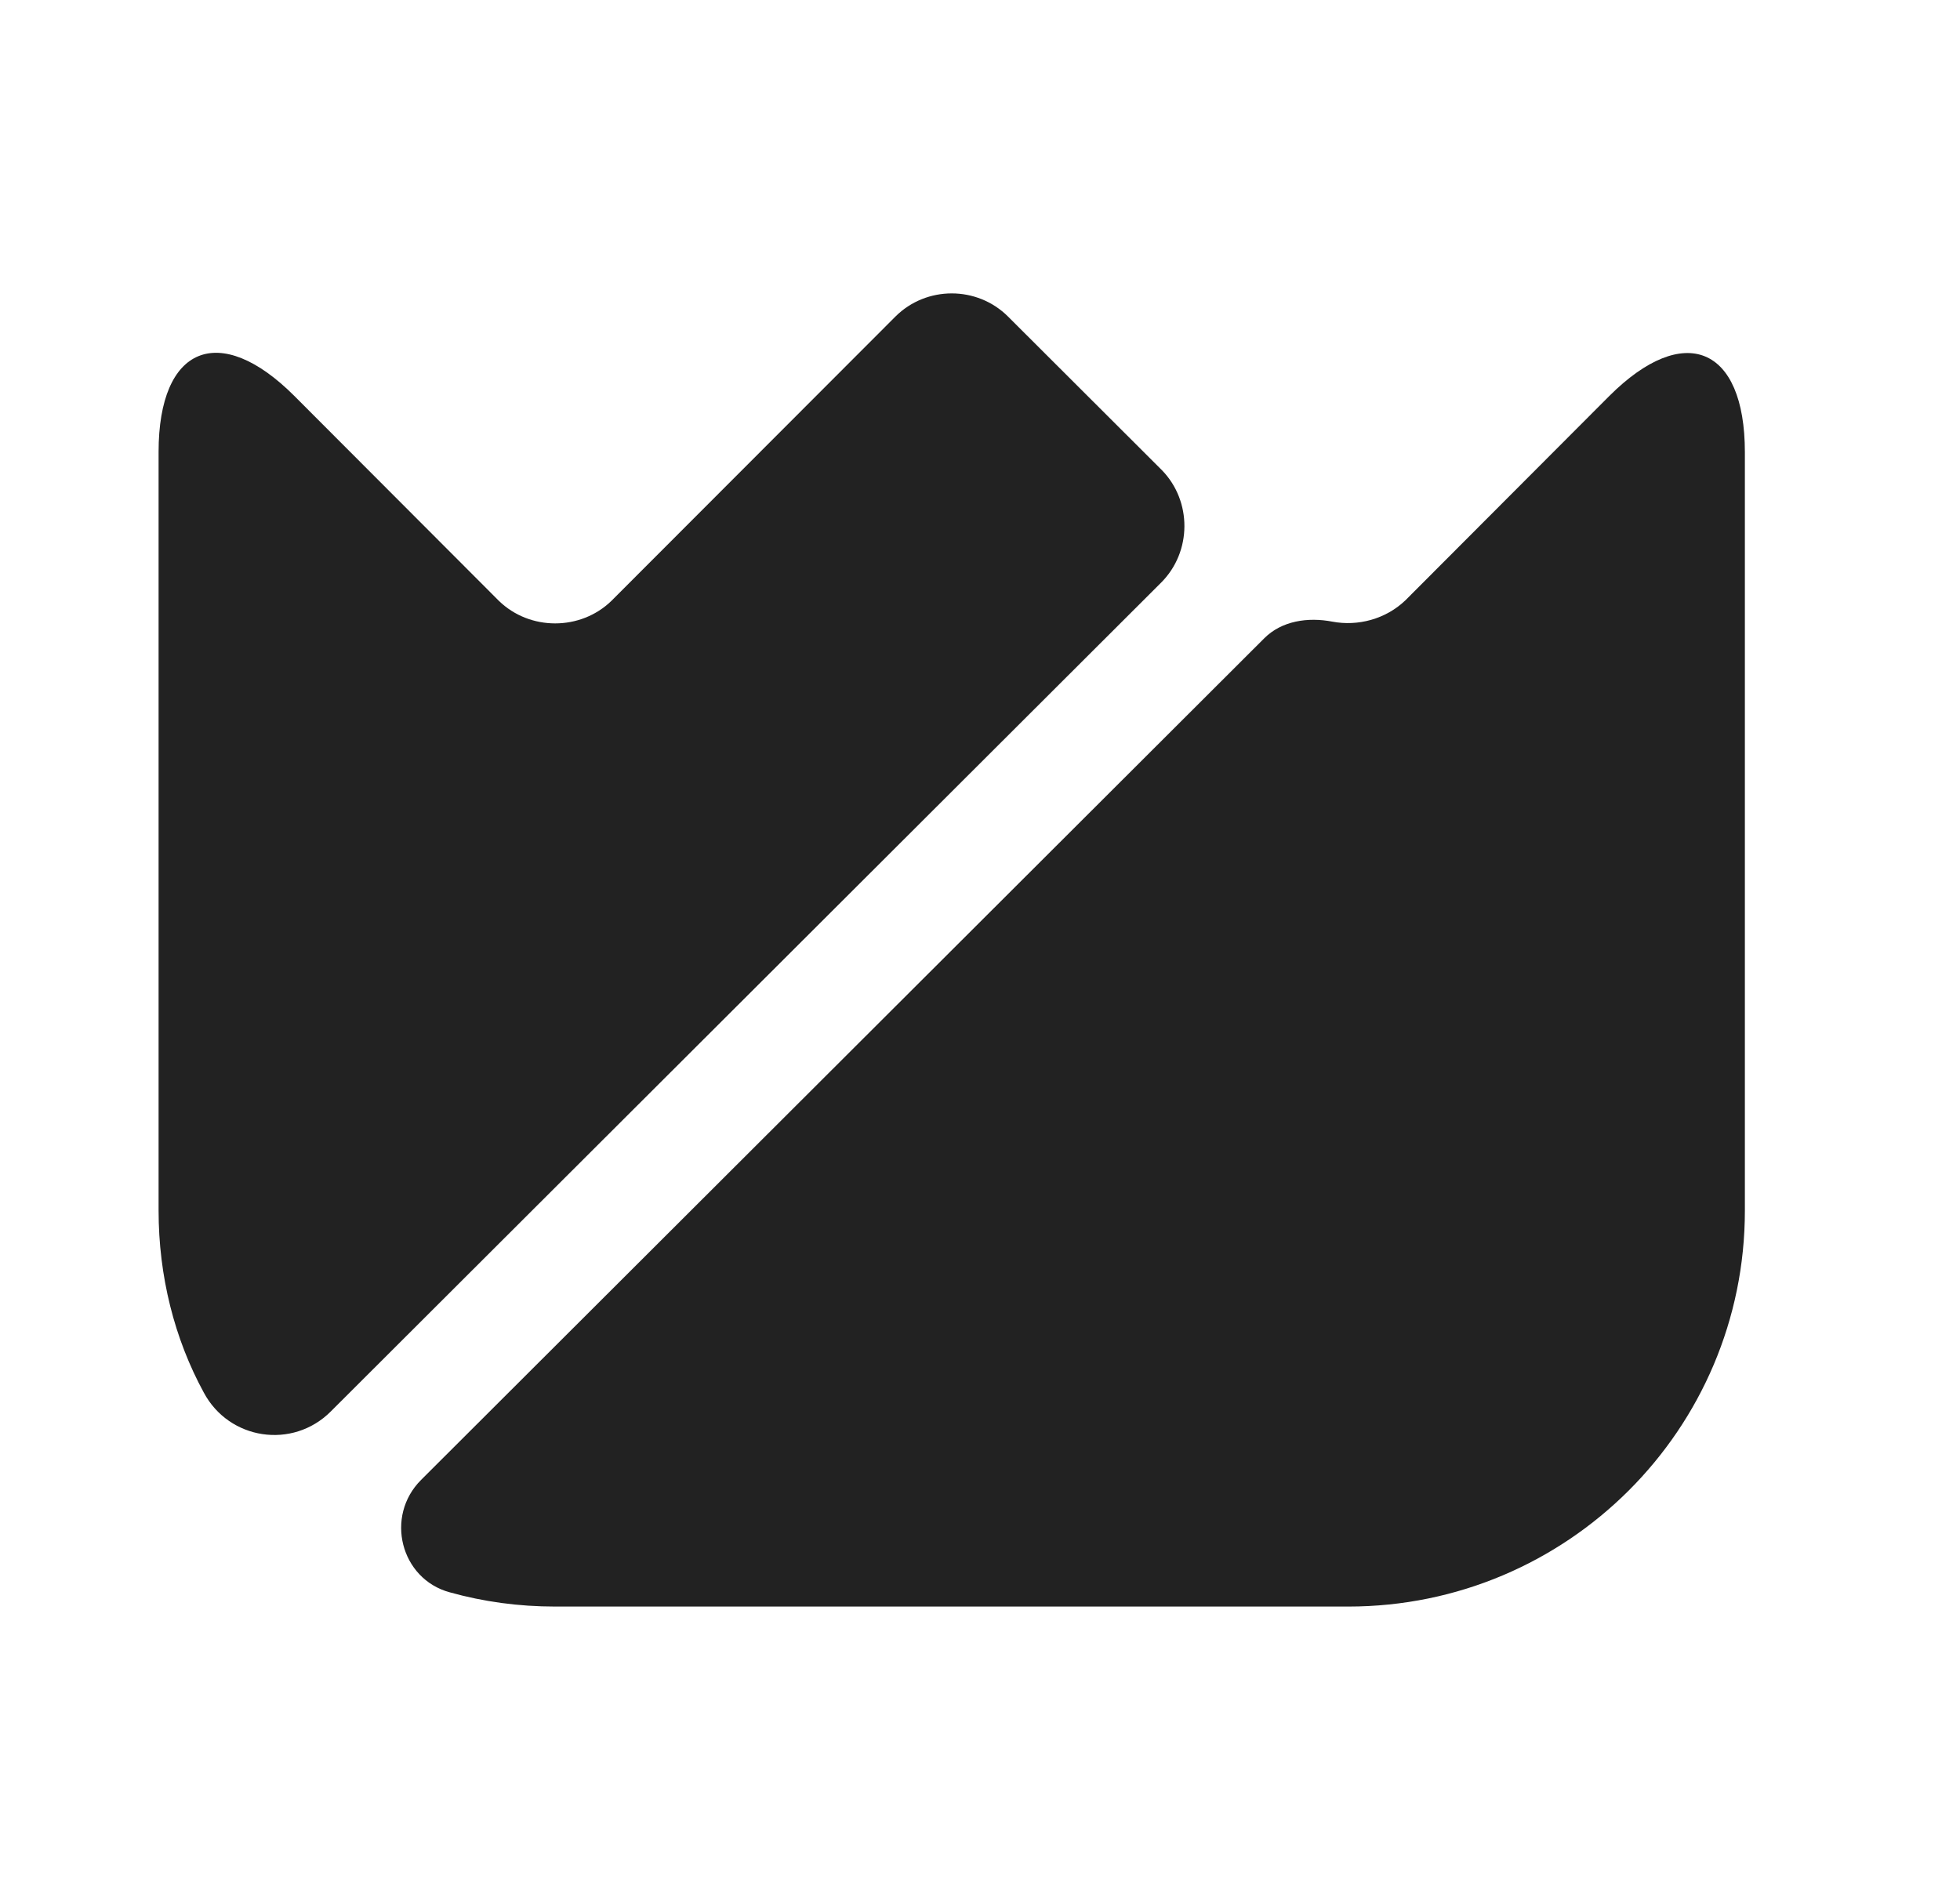
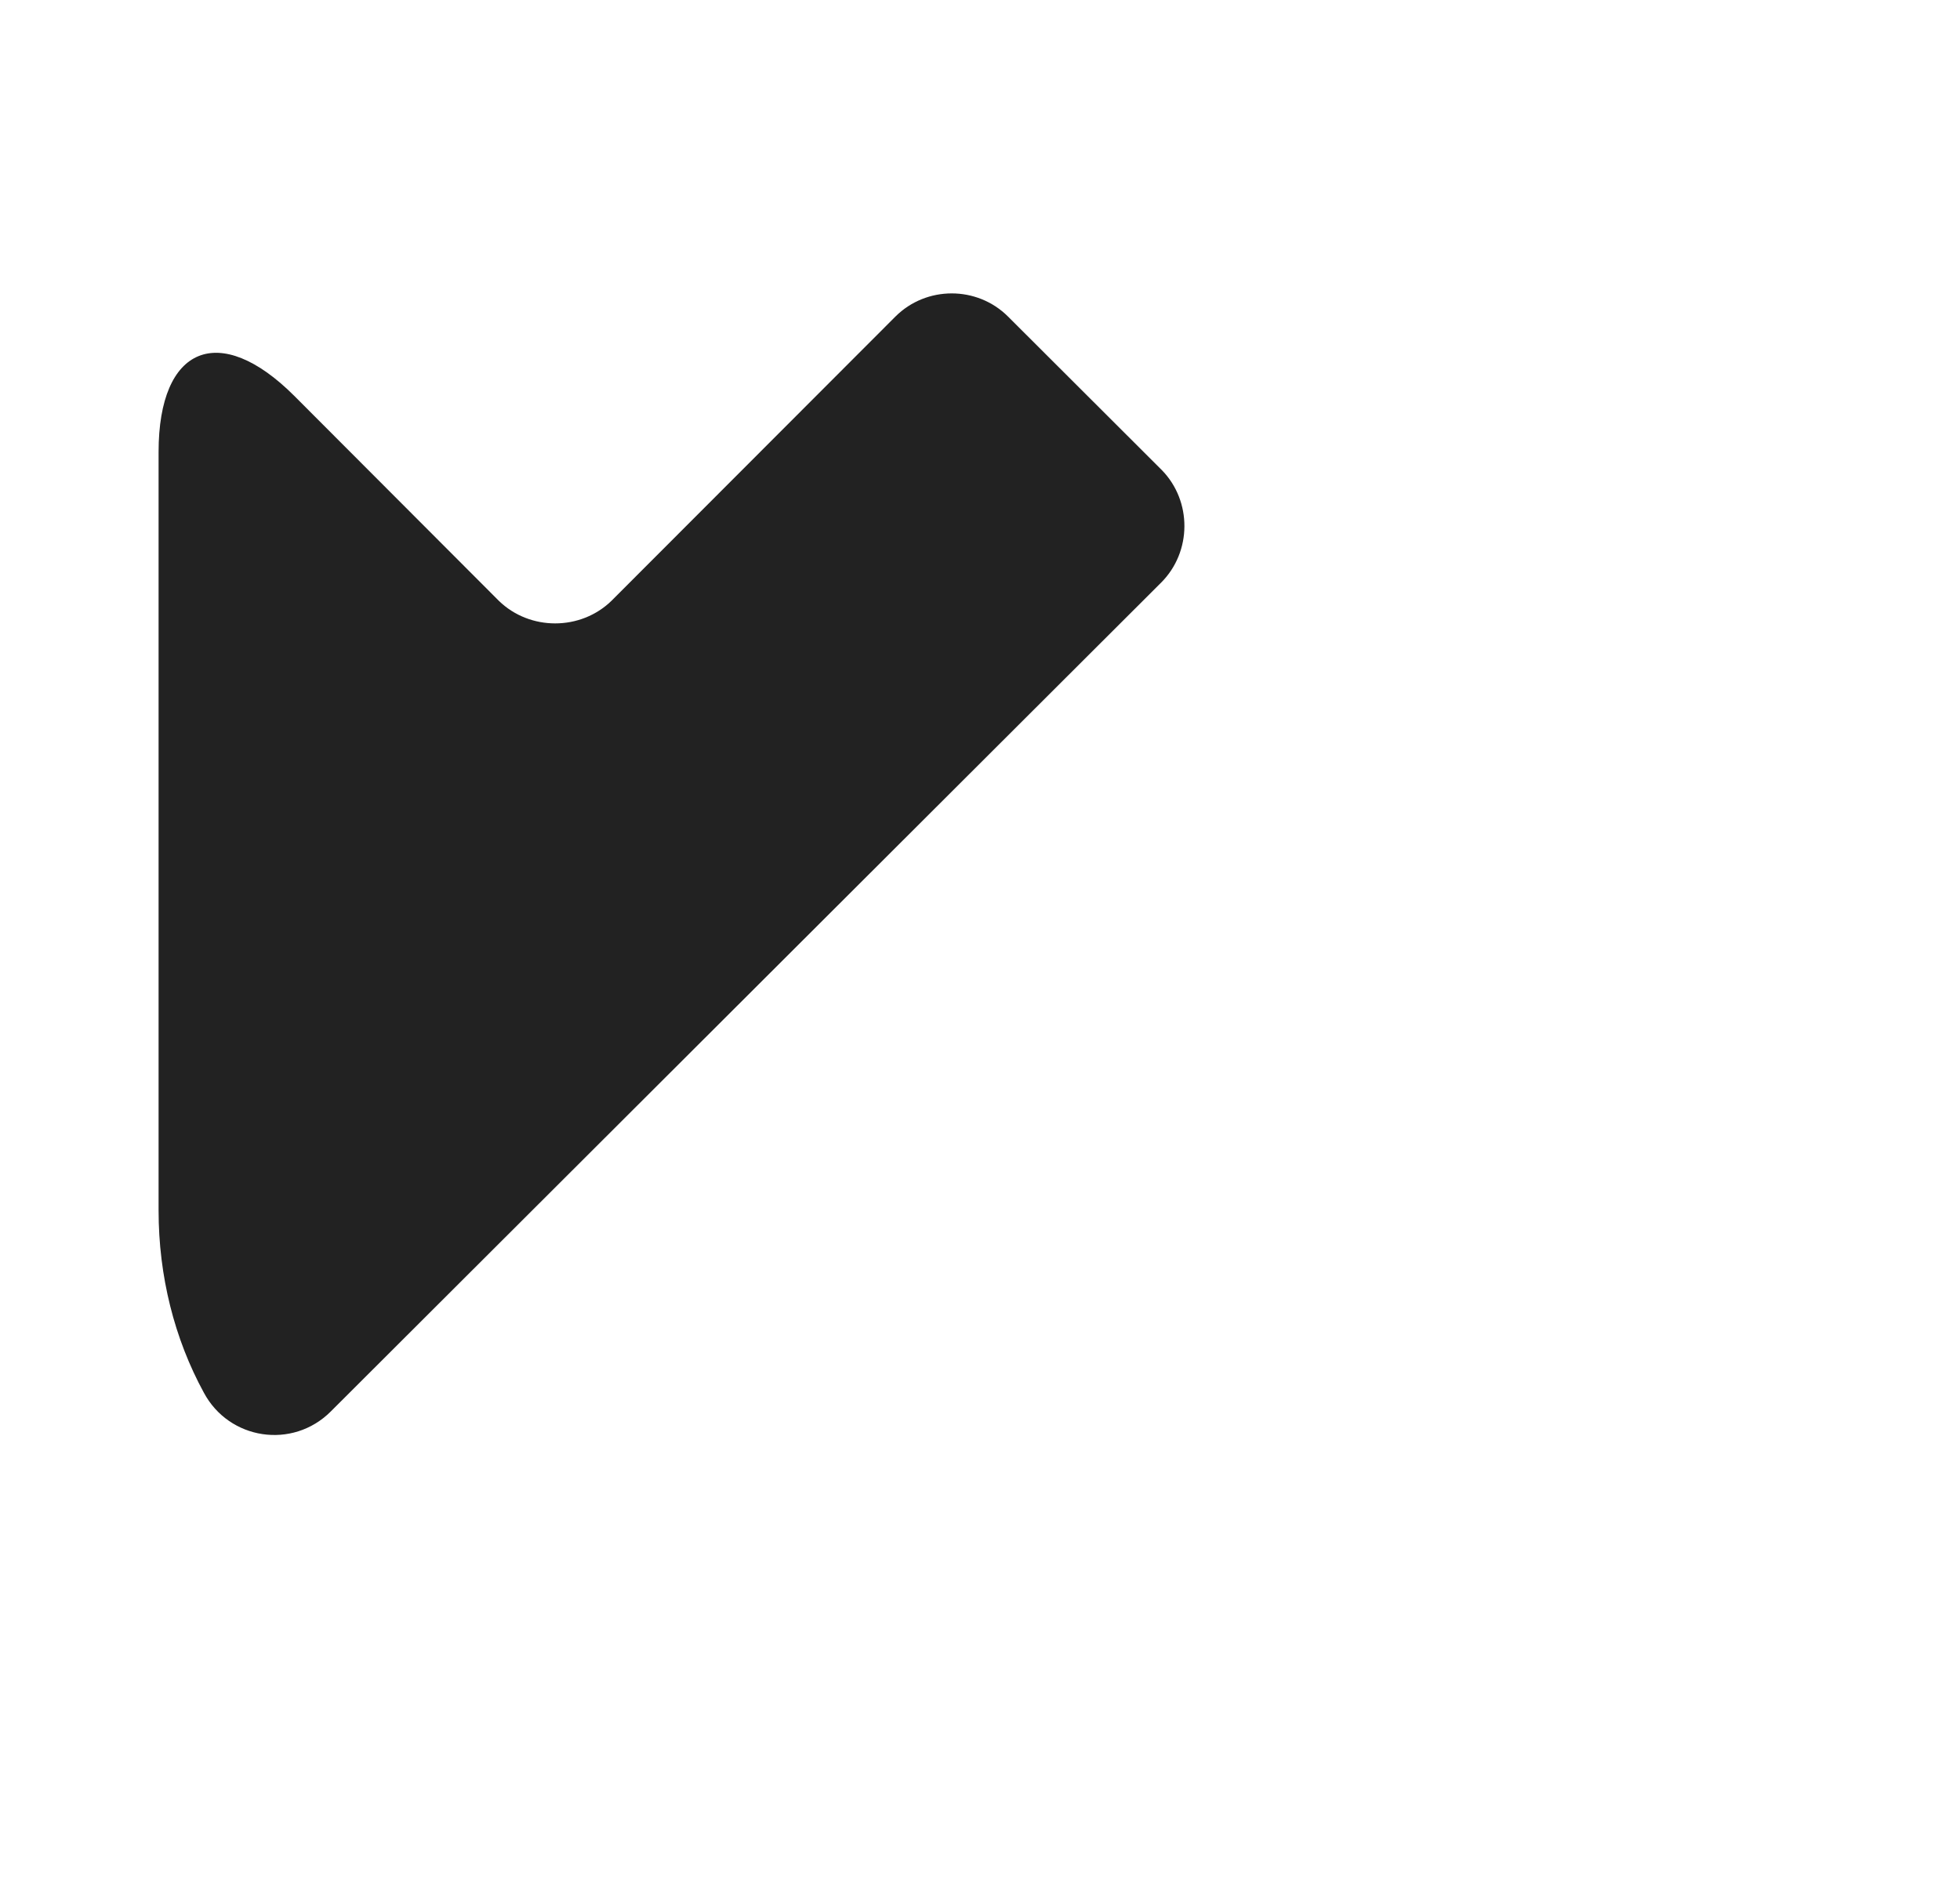
<svg xmlns="http://www.w3.org/2000/svg" width="33" height="32" viewBox="0 0 33 32" fill="none">
-   <path d="M29.378 7.615V20.389C29.378 24.069 26.387 27.055 22.701 27.055H9.347C8.733 27.055 8.145 26.975 7.571 26.815C6.743 26.589 6.476 25.535 7.09 24.922L21.286 10.749C21.579 10.455 22.02 10.389 22.434 10.469C22.861 10.549 23.329 10.429 23.663 10.109L27.095 6.669C28.35 5.415 29.378 5.829 29.378 7.615Z" fill="#222222" />
-   <path d="M19.55 9.811L5.568 23.771C4.927 24.411 3.858 24.251 3.431 23.451C2.937 22.545 2.67 21.491 2.67 20.385V7.611C2.67 5.825 3.698 5.411 4.953 6.665L8.399 10.118C8.92 10.625 9.774 10.625 10.295 10.118L15.076 5.331C15.597 4.811 16.451 4.811 16.972 5.331L19.563 7.918C20.07 8.438 20.07 9.291 19.55 9.811Z" fill="#222222" />
+   <path d="M19.55 9.811L5.568 23.771C4.927 24.411 3.858 24.251 3.431 23.451C2.937 22.545 2.67 21.491 2.67 20.385V7.611C2.67 5.825 3.698 5.411 4.953 6.665L8.399 10.118C8.92 10.625 9.774 10.625 10.295 10.118L15.076 5.331C15.597 4.811 16.451 4.811 16.972 5.331L19.563 7.918C20.07 8.438 20.07 9.291 19.55 9.811" fill="#222222" />
</svg>